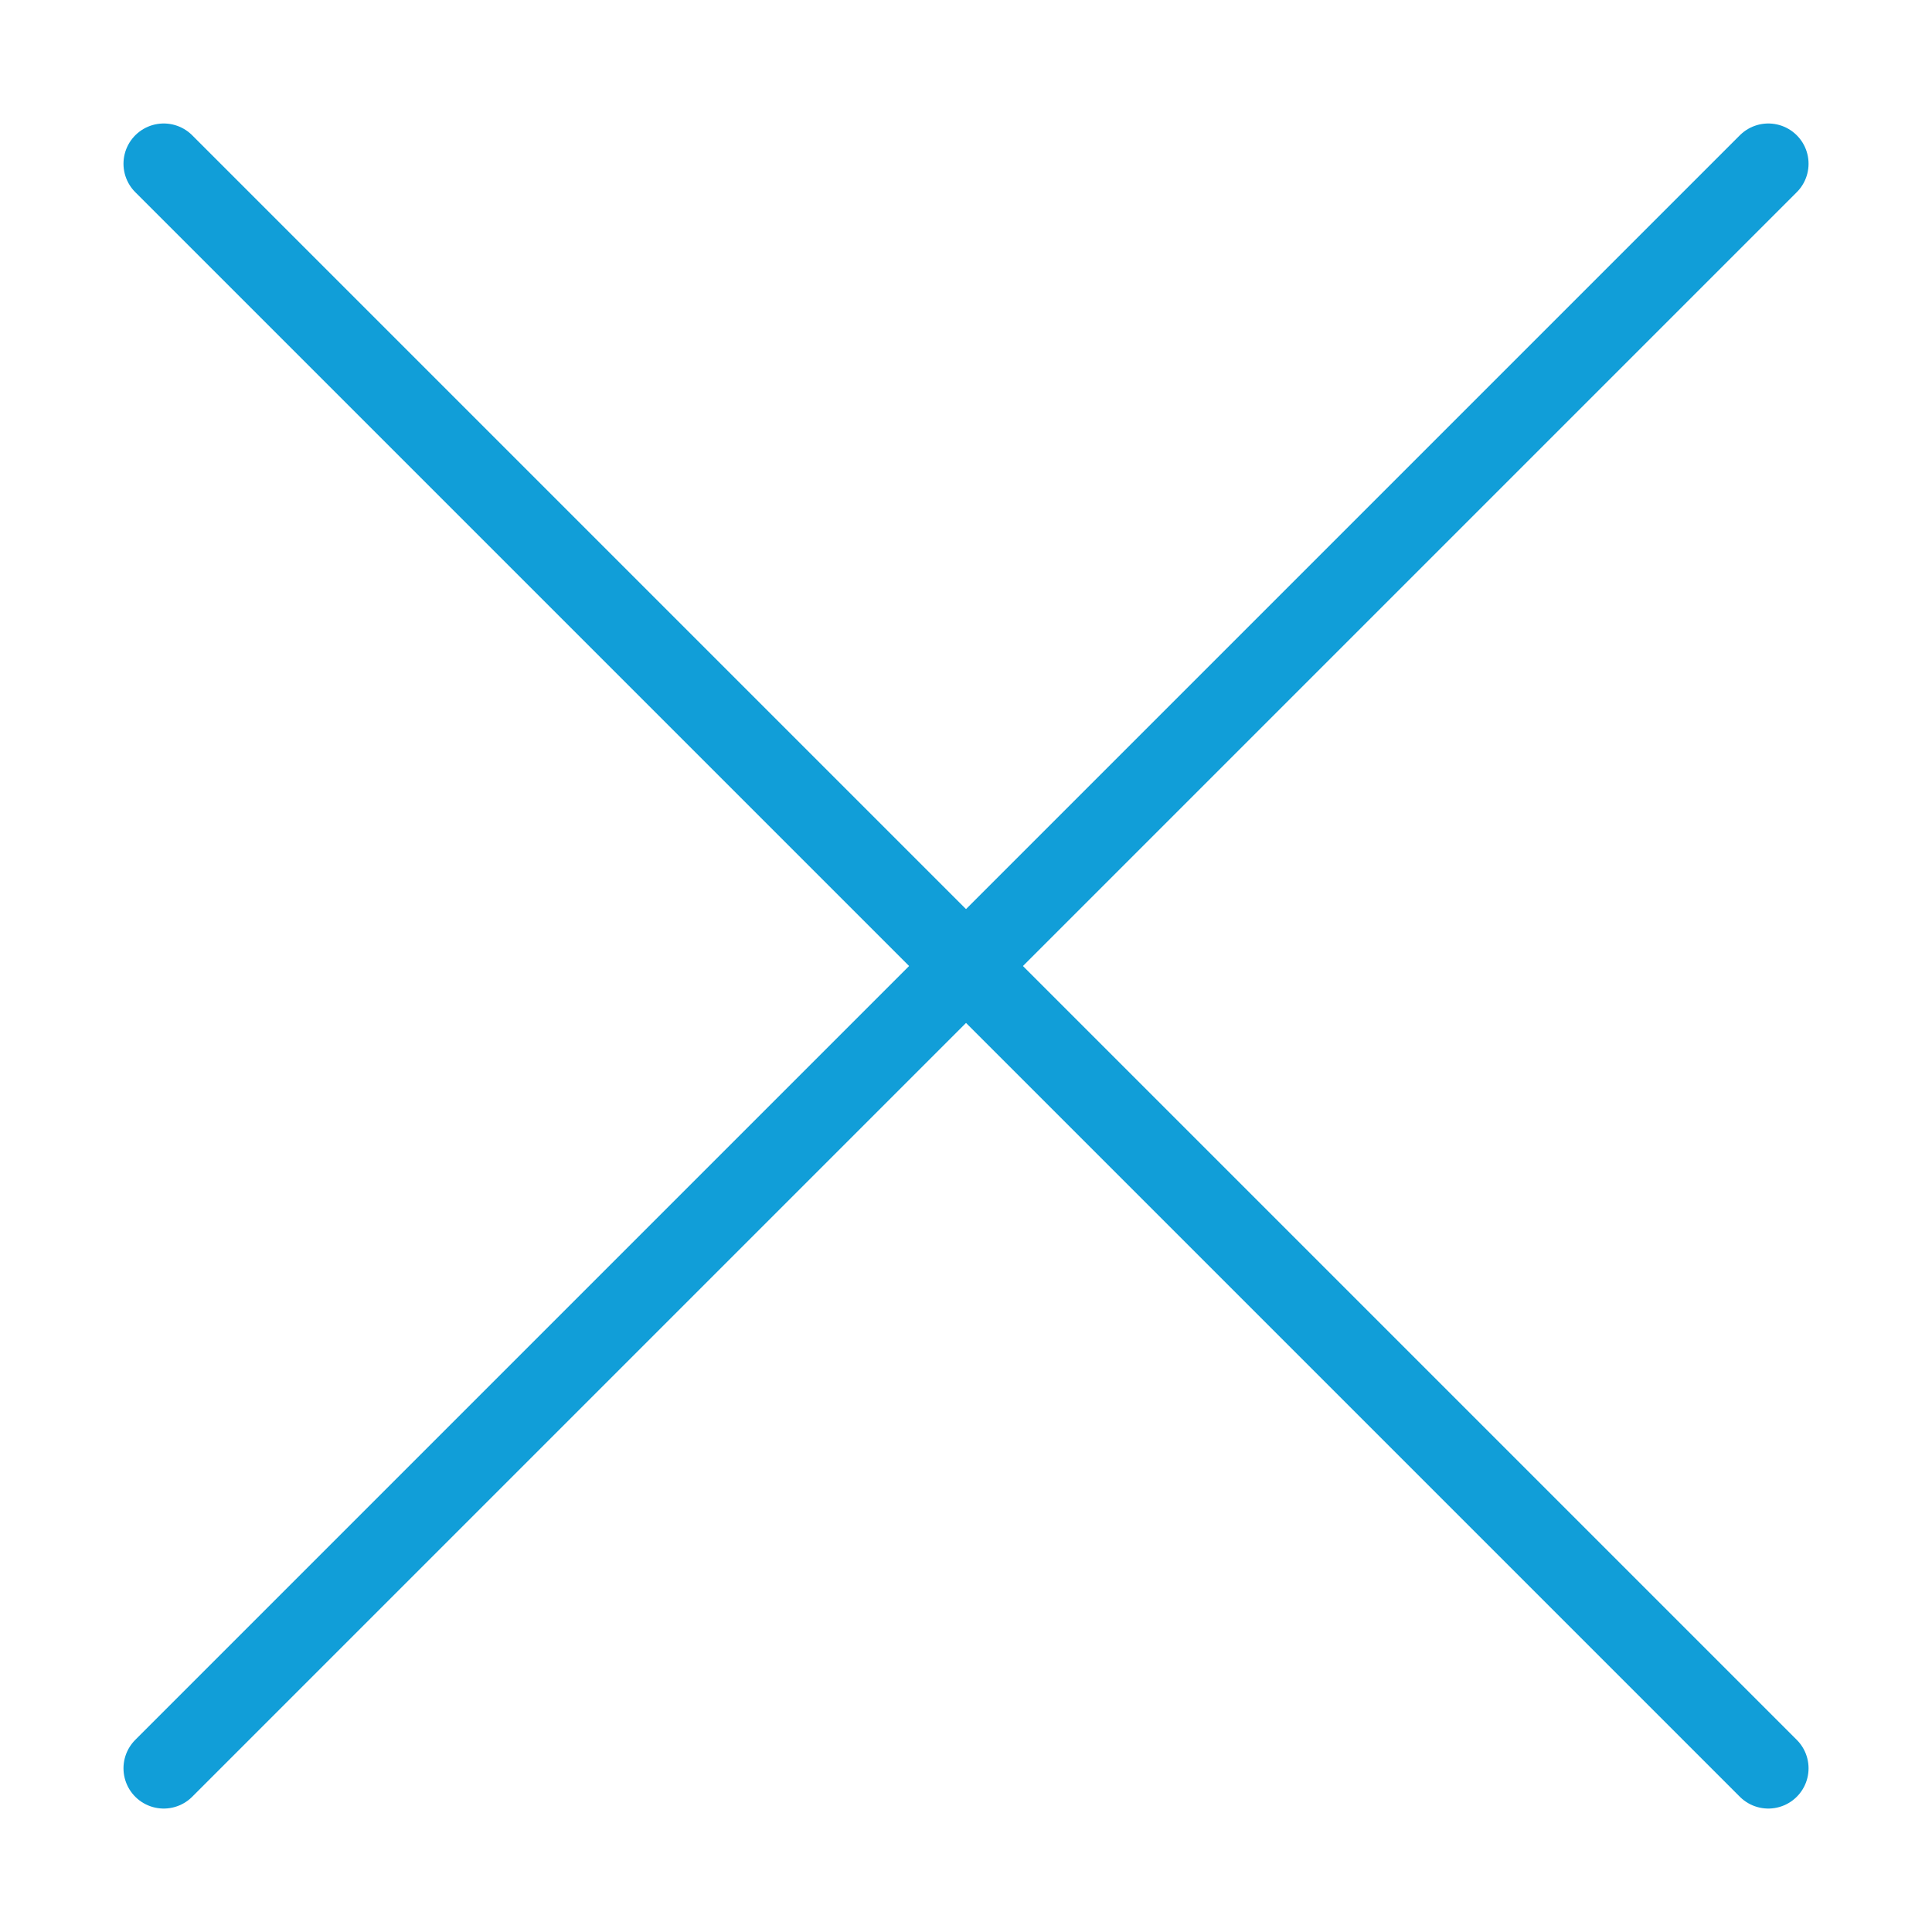
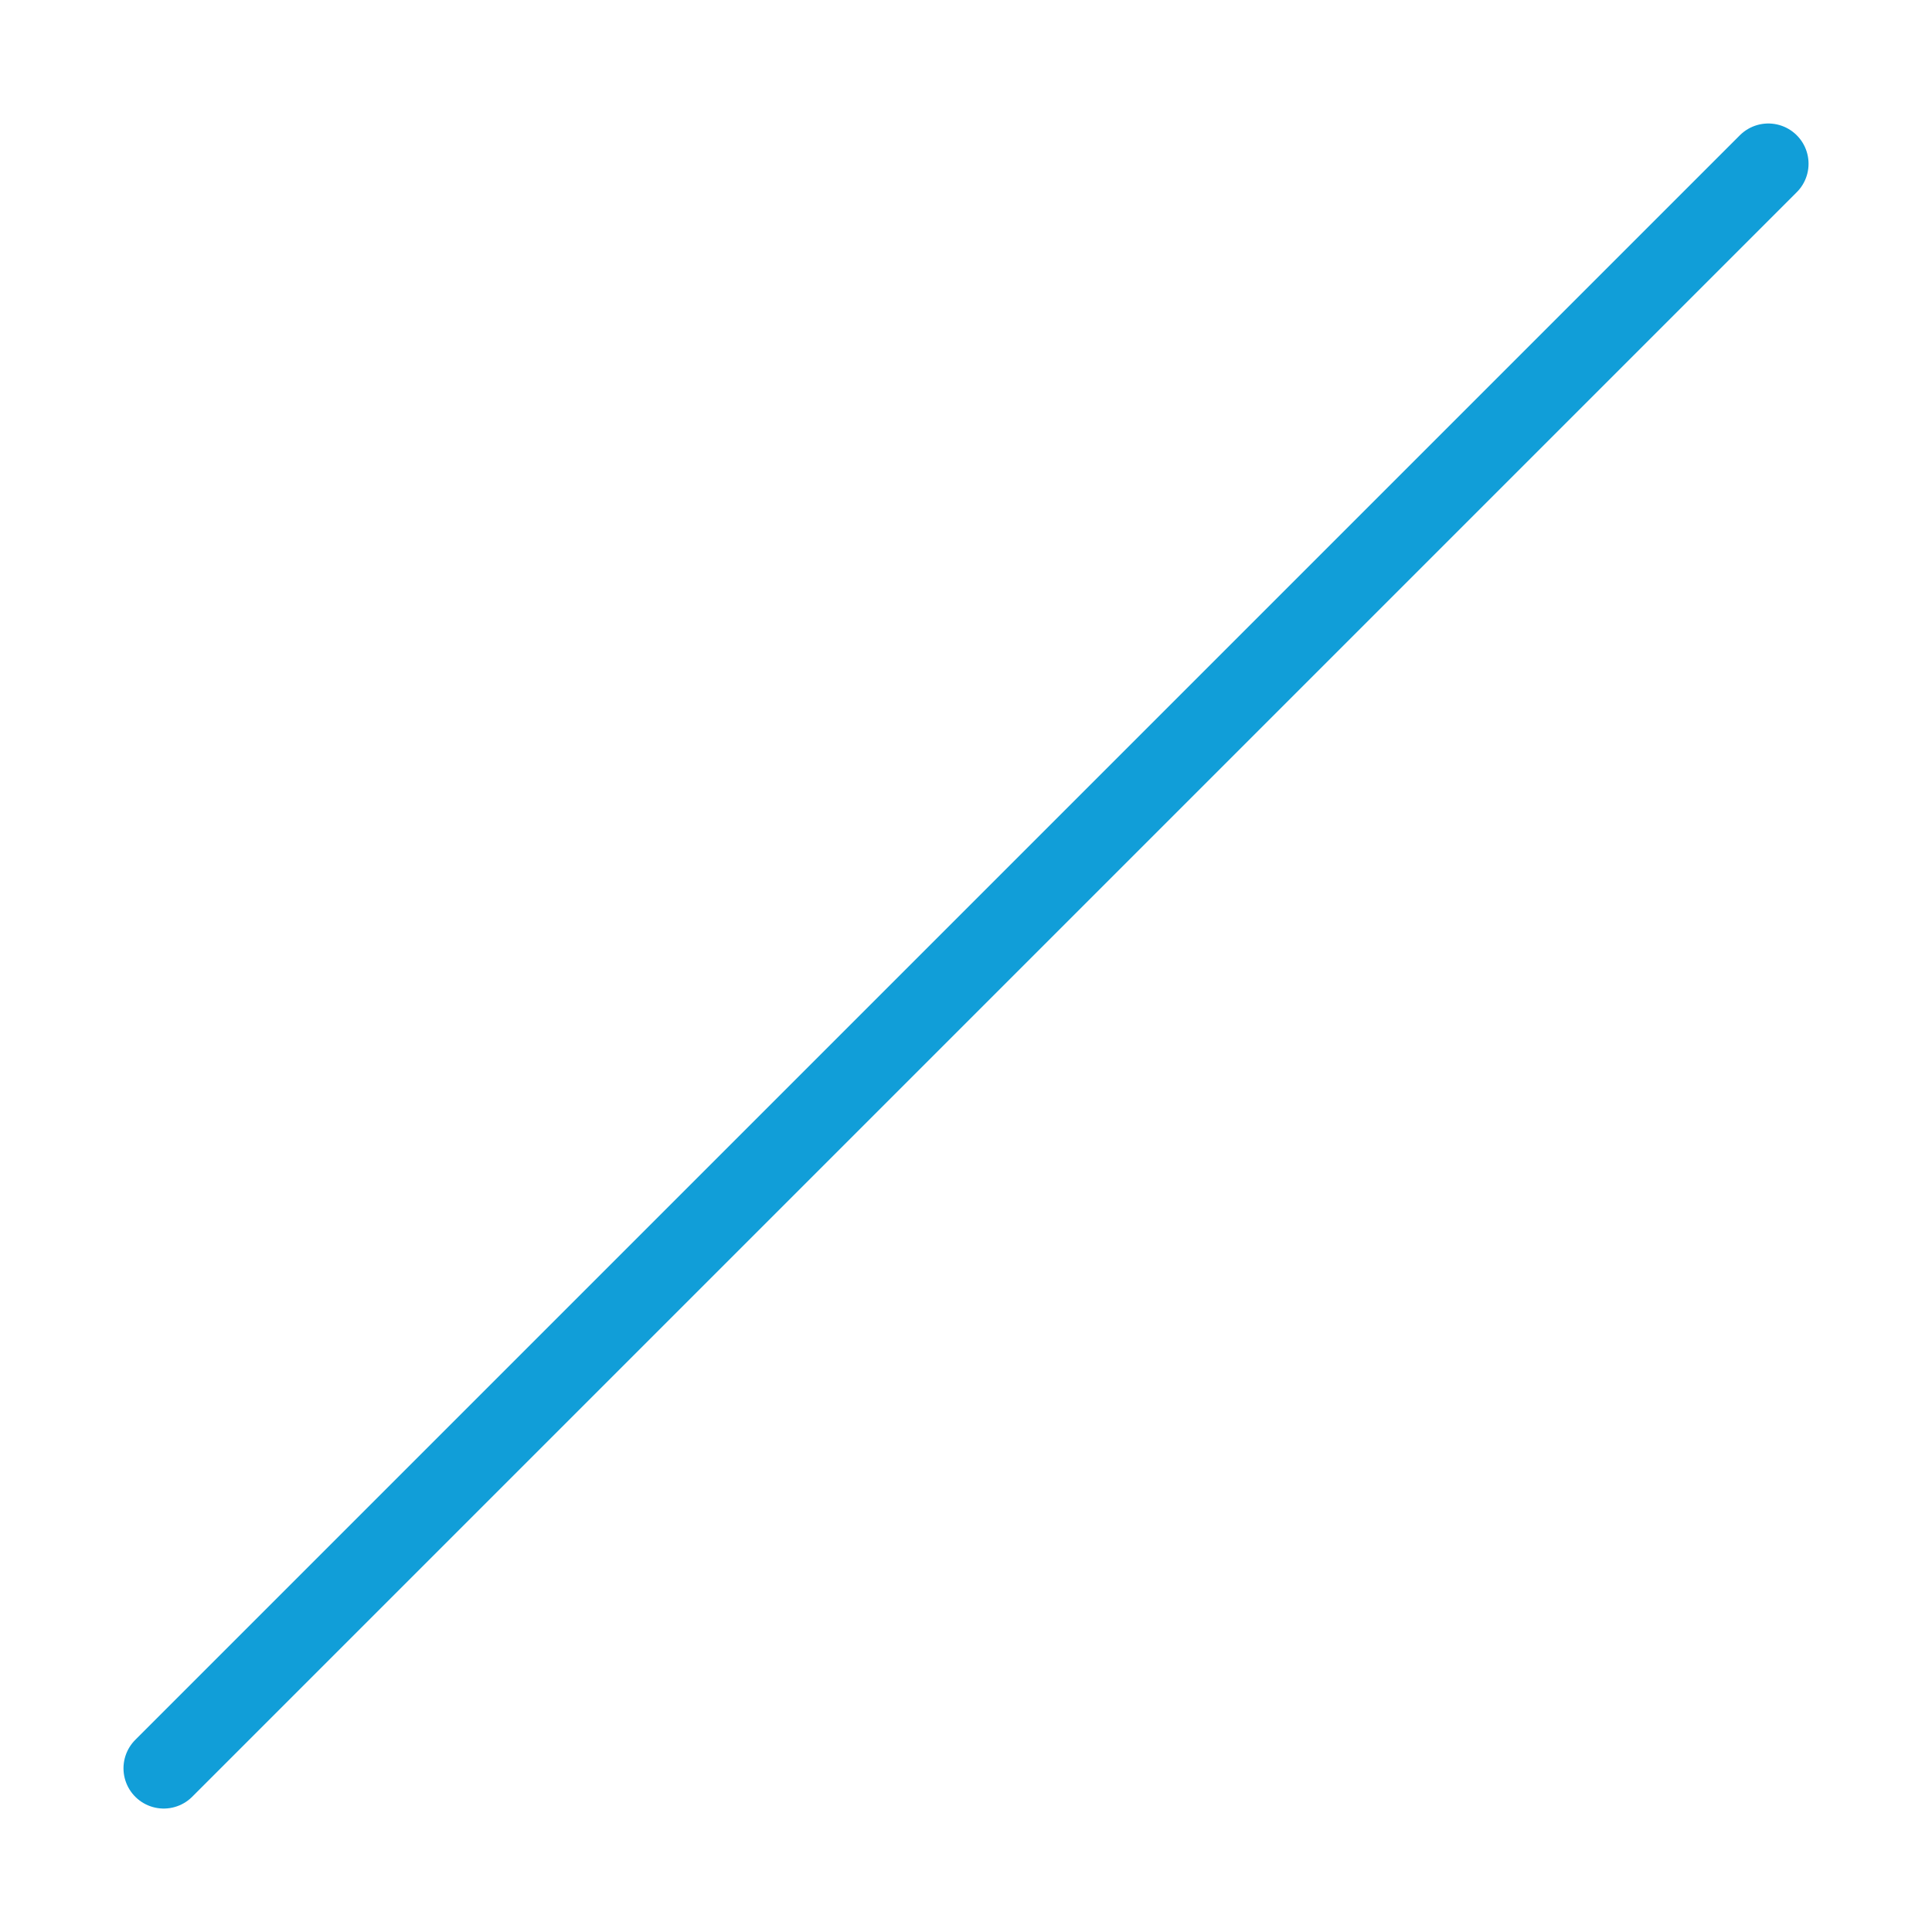
<svg xmlns="http://www.w3.org/2000/svg" width="48" height="48" viewBox="0 0 48 48" fill="none">
  <path d="M43.933 4.068L4.068 43.933" stroke="#119ED8" stroke-width="2" stroke-linecap="round" stroke-linejoin="round" />
-   <path d="M43.933 43.933L4.068 4.068" stroke="#119ED8" stroke-width="2" stroke-linecap="round" stroke-linejoin="round" />
</svg>